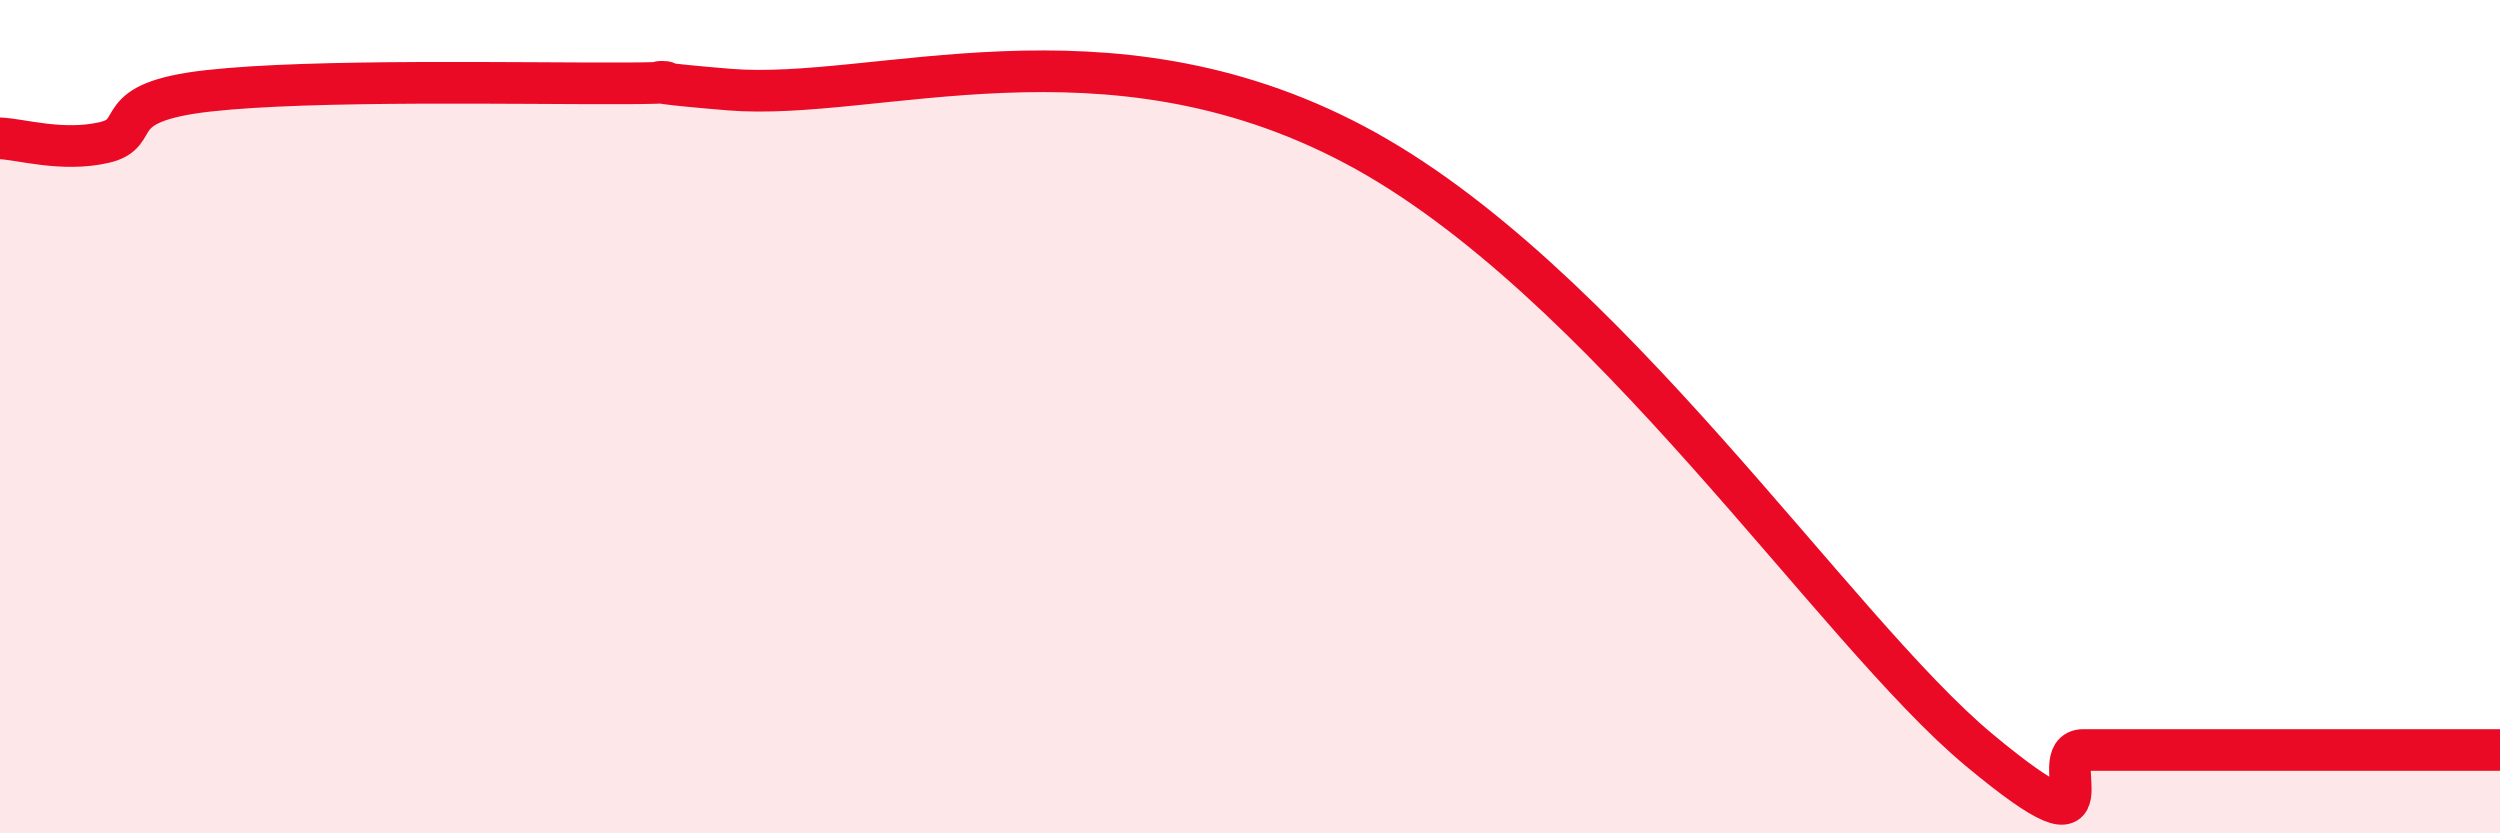
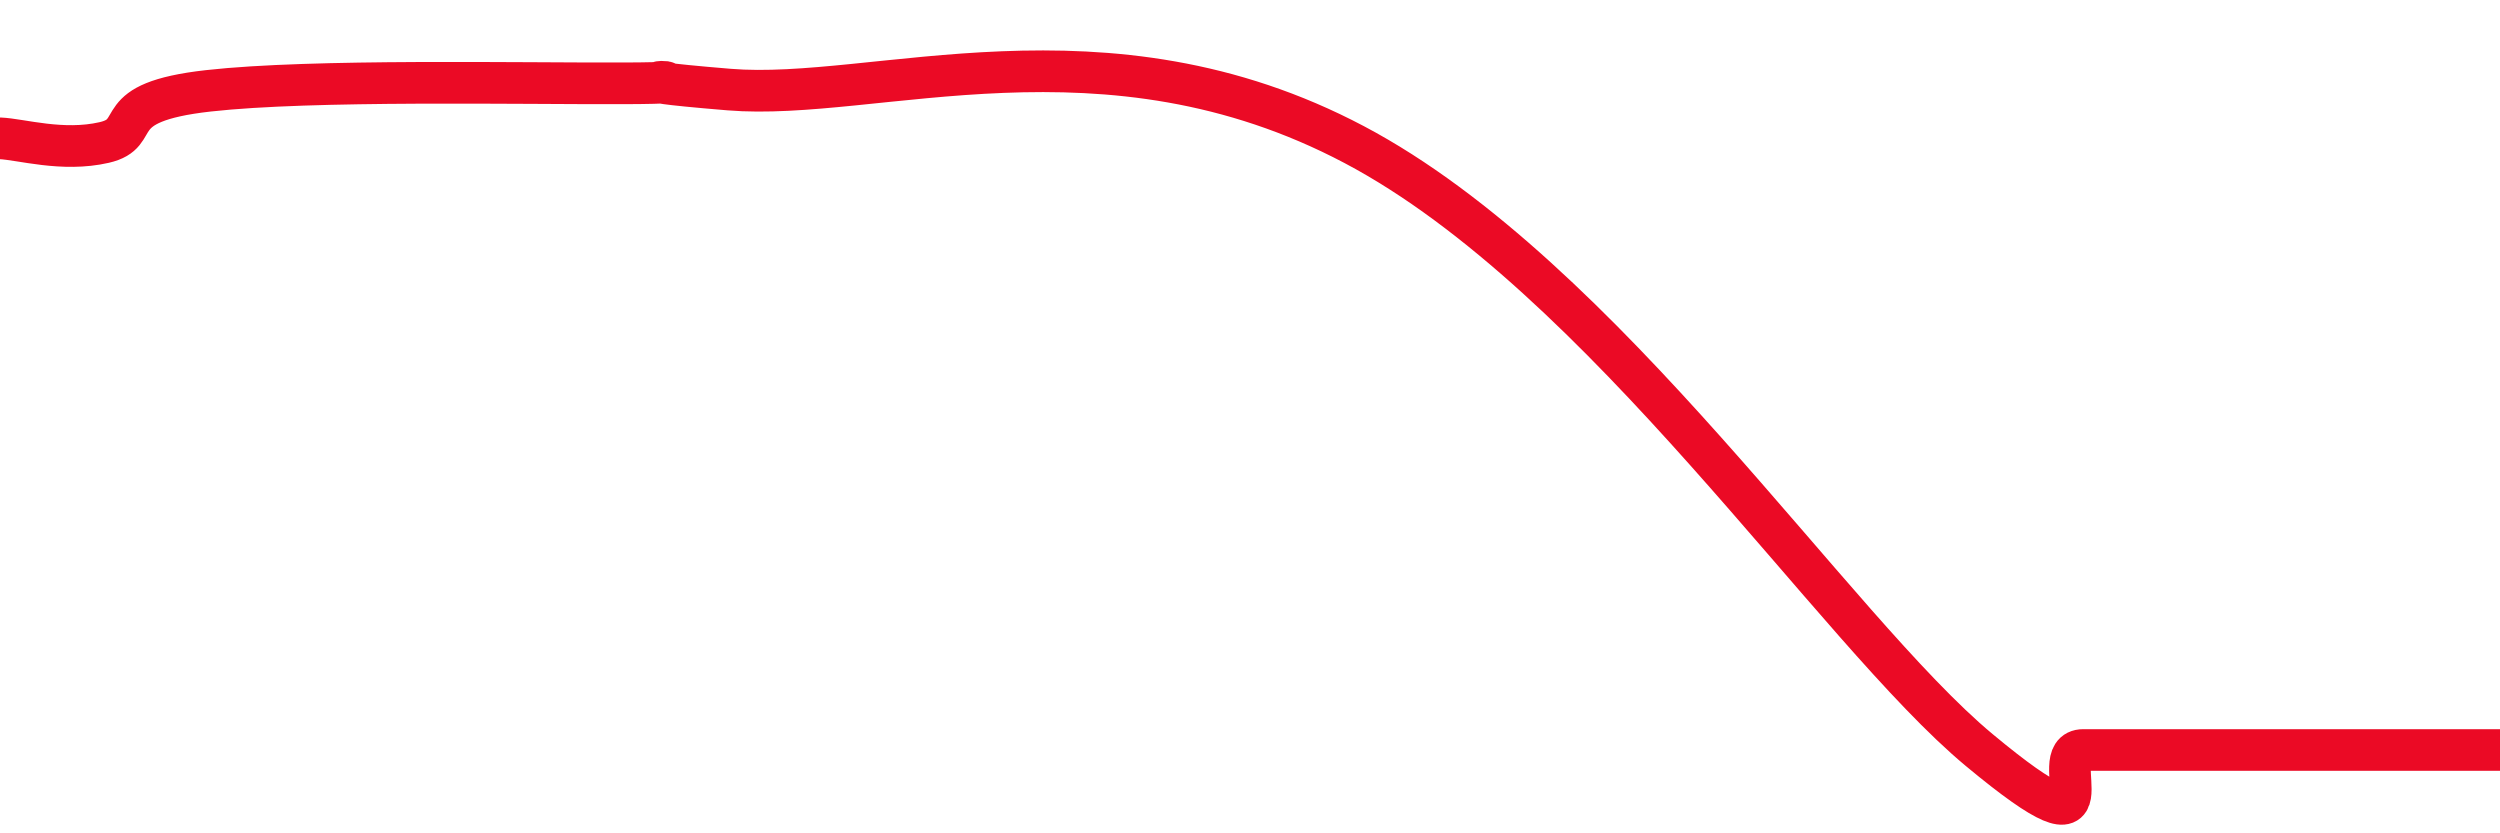
<svg xmlns="http://www.w3.org/2000/svg" width="60" height="20" viewBox="0 0 60 20">
-   <path d="M 0,3.32 C 0.5,3.34 1.5,3.65 2.5,3.42 C 3.5,3.19 2.5,2.46 5,2.18 C 7.5,1.9 12.5,2.01 15,2 C 17.5,1.99 14,1.86 17.5,2.15 C 21,2.44 26.5,0.3 32.5,3.47 C 38.5,6.64 44,15.09 47.5,18 C 51,20.91 49,18 50,18 C 51,18 51.5,18 52.5,18 C 53.5,18 54,18 55,18 C 56,18 56.5,18 57.5,18 C 58.5,18 59.5,18 60,18L60 20L0 20Z" fill="#EB0A25" opacity="0.1" stroke-linecap="round" stroke-linejoin="round" />
  <path d="M 0,3.32 C 0.5,3.34 1.5,3.65 2.5,3.42 C 3.5,3.19 2.5,2.46 5,2.18 C 7.5,1.9 12.5,2.01 15,2 C 17.5,1.99 14,1.86 17.5,2.15 C 21,2.44 26.5,0.3 32.5,3.47 C 38.5,6.64 44,15.09 47.5,18 C 51,20.91 49,18 50,18 C 51,18 51.5,18 52.5,18 C 53.5,18 54,18 55,18 C 56,18 56.5,18 57.5,18 C 58.5,18 59.5,18 60,18" stroke="#EB0A25" stroke-width="1" fill="none" stroke-linecap="round" stroke-linejoin="round" />
</svg>